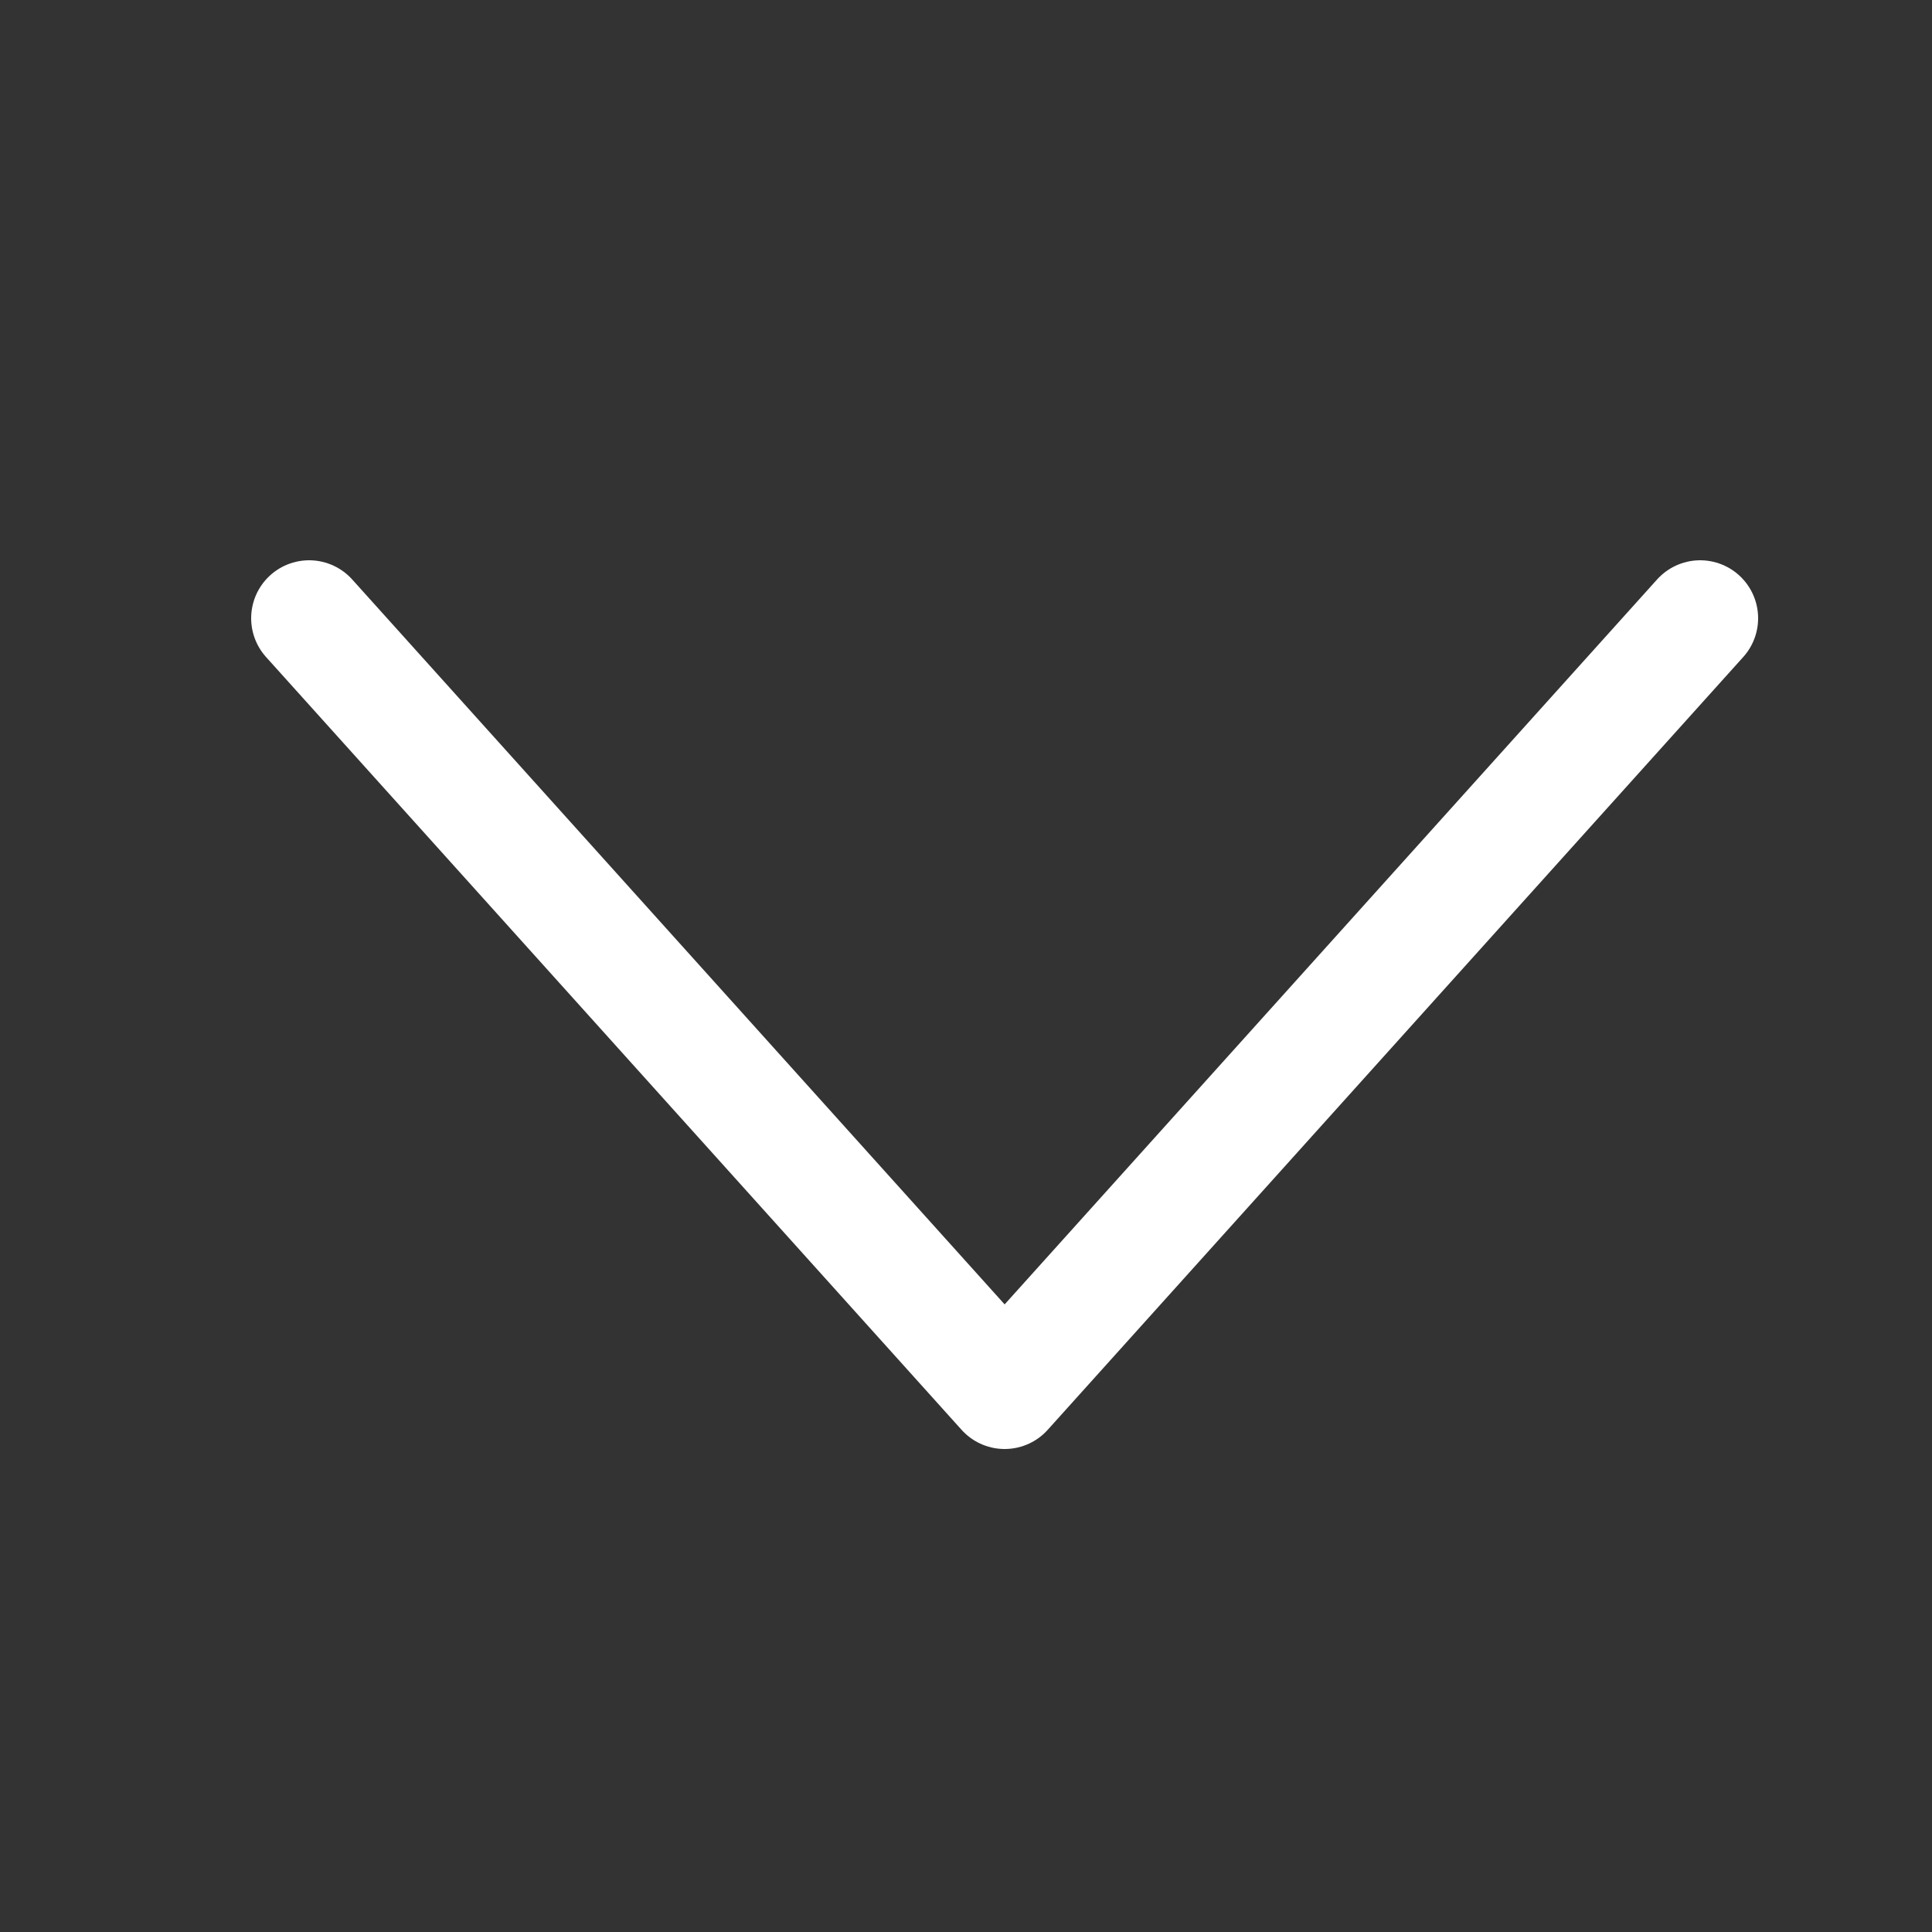
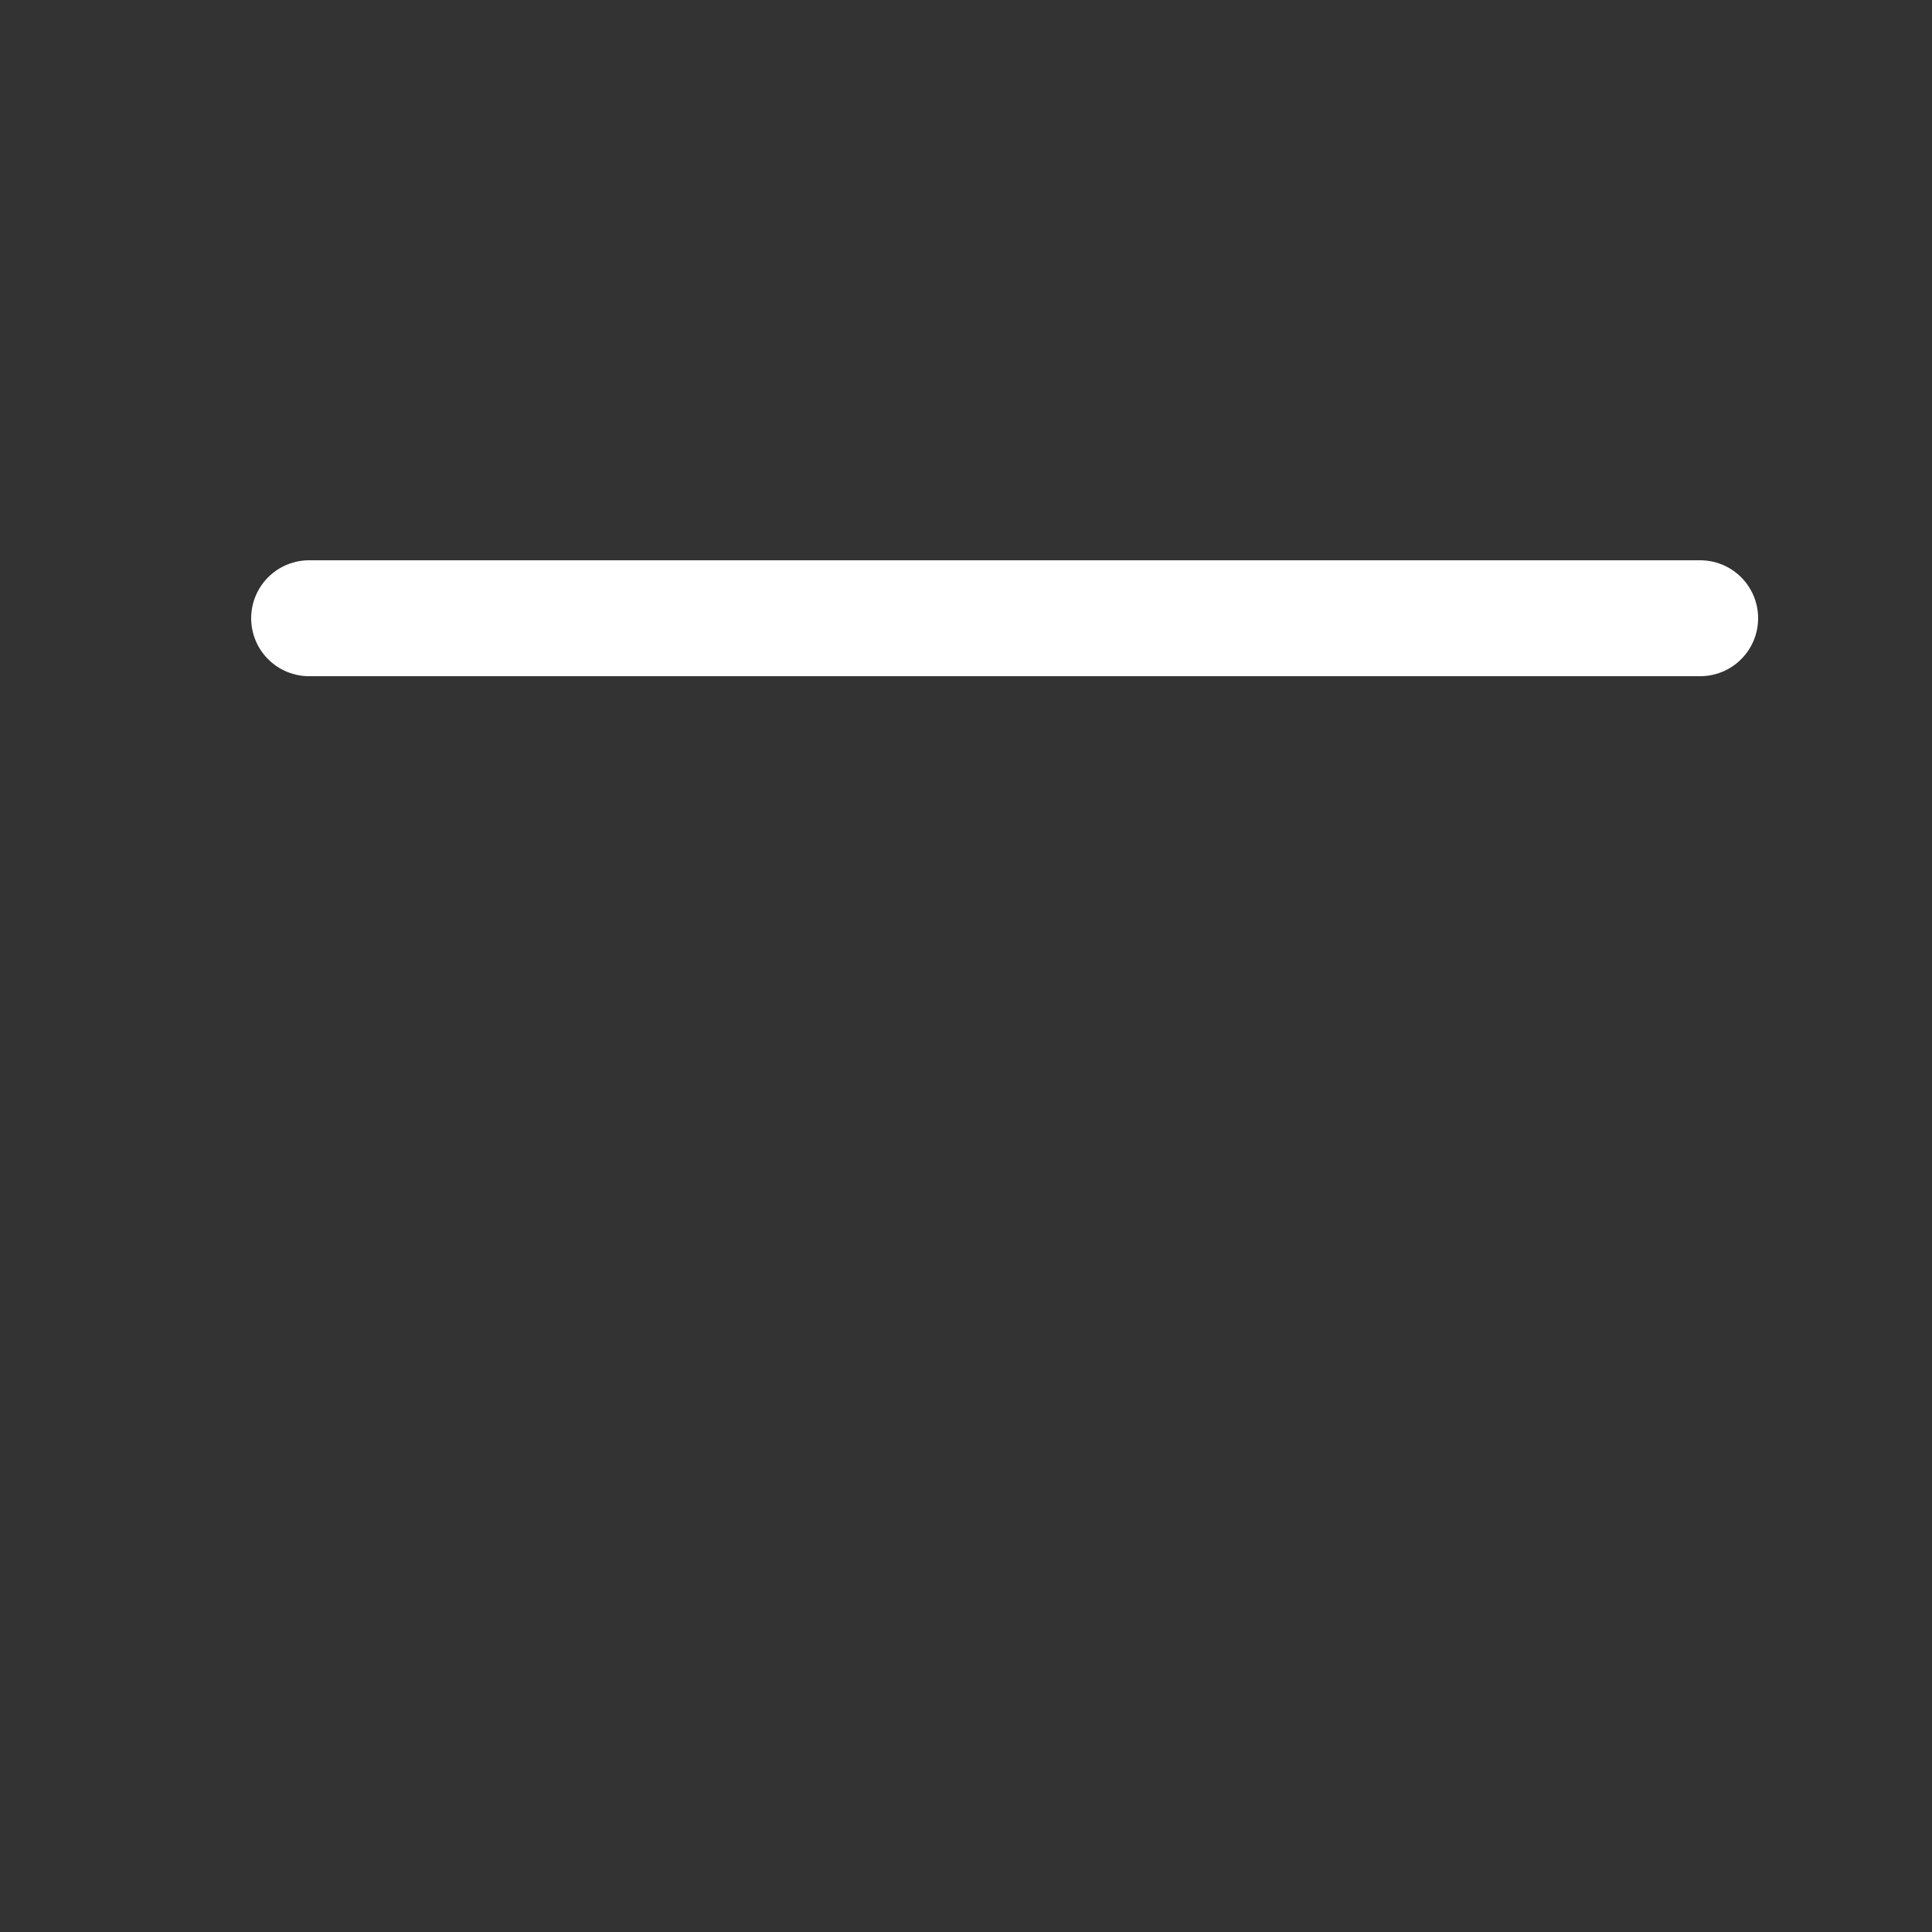
<svg xmlns="http://www.w3.org/2000/svg" width="25" height="25" viewBox="0 0 25 25" fill="none">
  <rect x="0" y="0" width="25" height="25" fill="#333333" stroke="none" />
-   <path d="M4 8L13 18L22 8" stroke="white" stroke-width="1.5" stroke-linecap="round" stroke-linejoin="round" />
+   <path d="M4 8L22 8" stroke="white" stroke-width="1.5" stroke-linecap="round" stroke-linejoin="round" />
</svg>